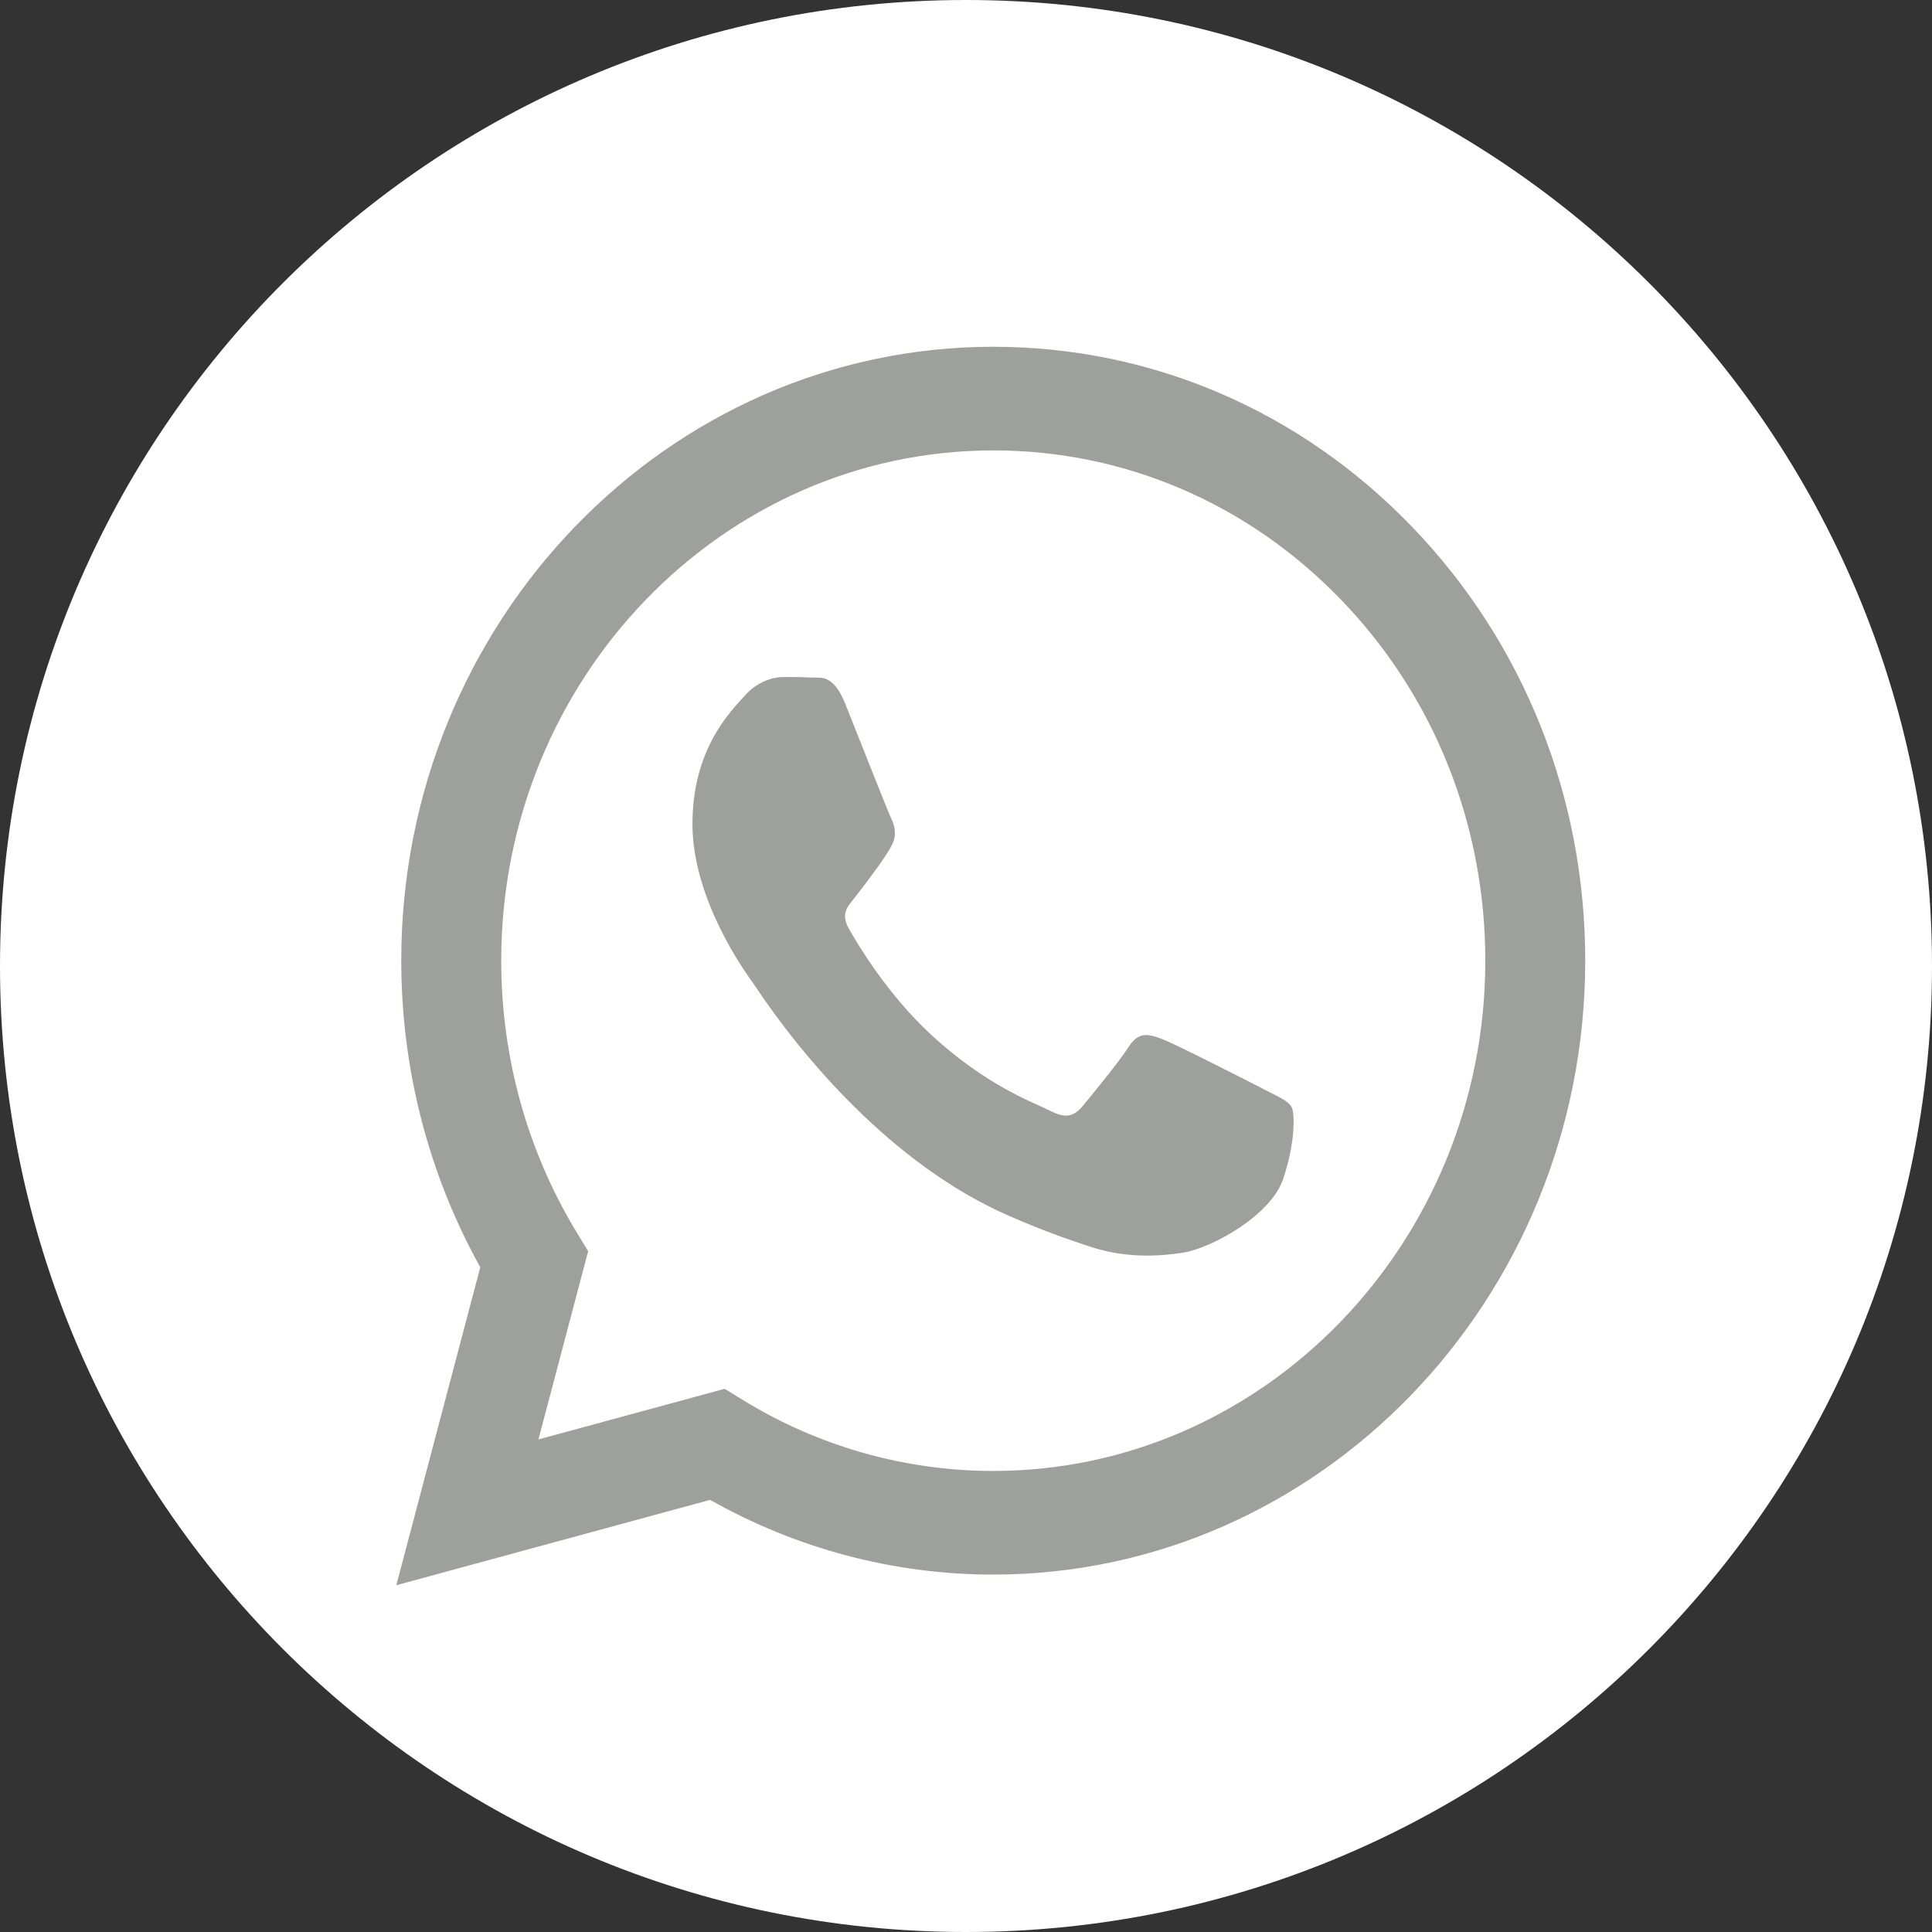
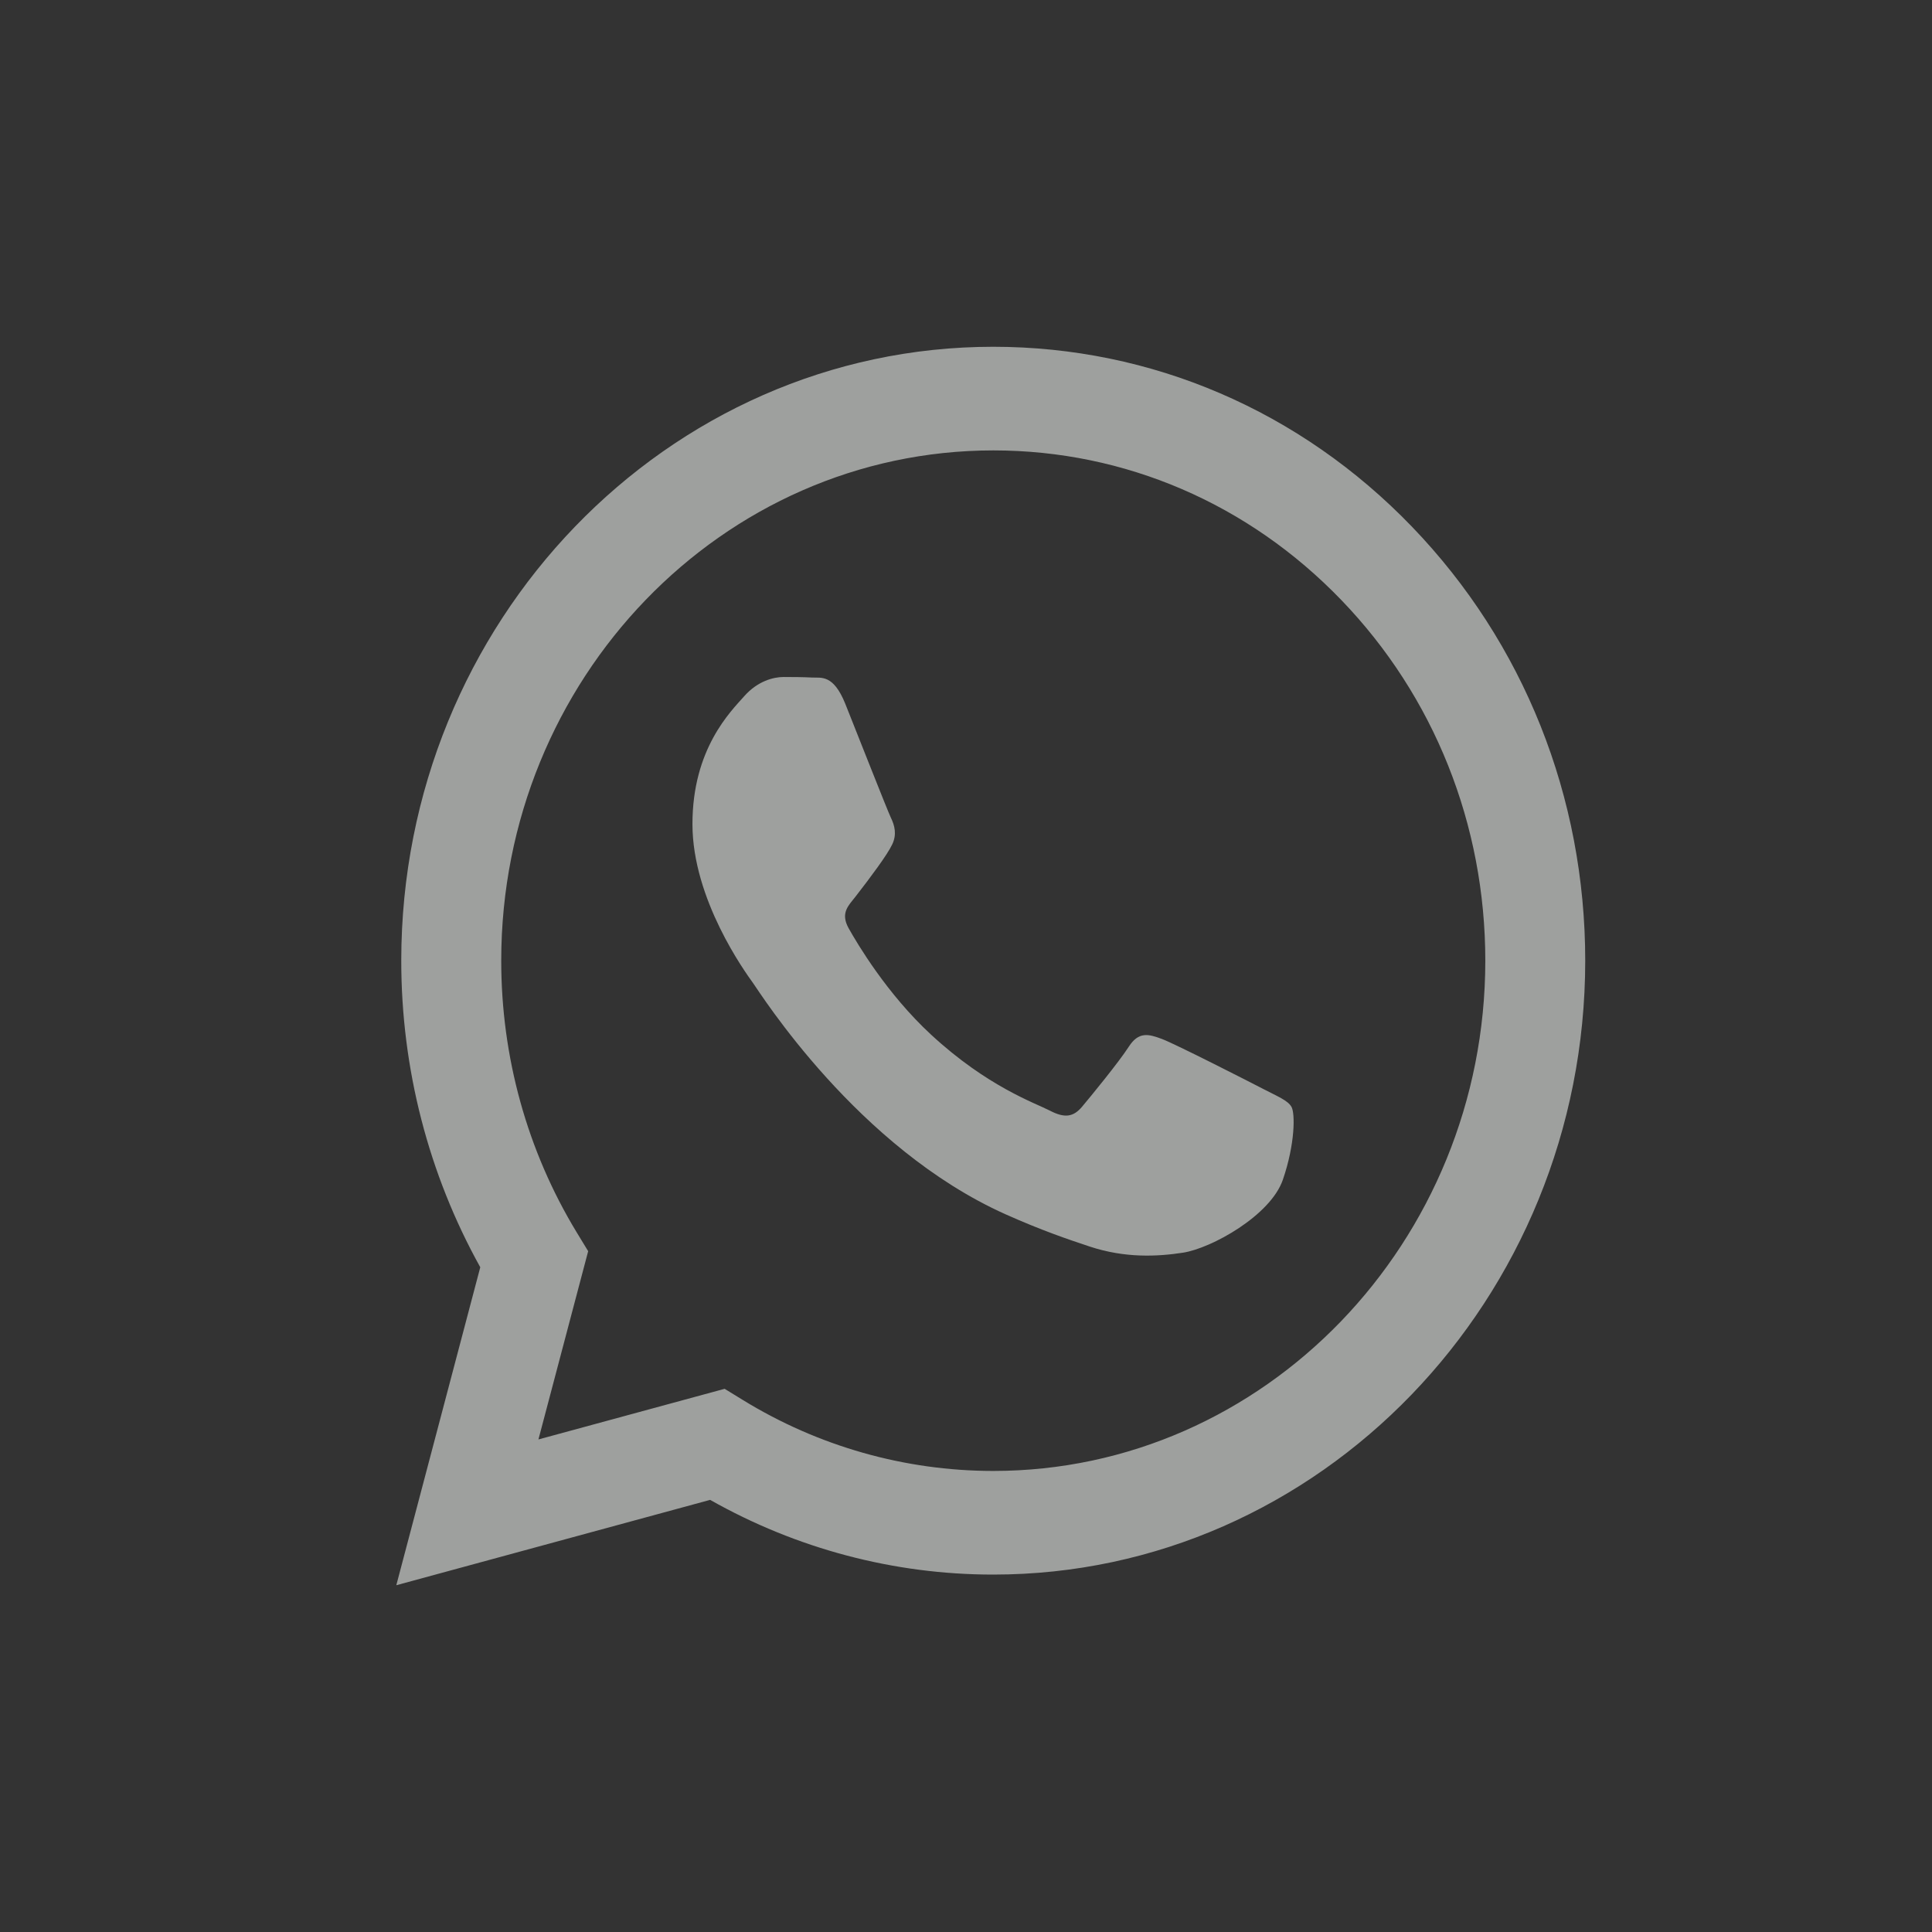
<svg xmlns="http://www.w3.org/2000/svg" width="39" height="39" viewBox="0 0 39 39" fill="none">
  <rect x="0" y="0" width="39" height="39" fill="#333333" stroke="none" />
-   <path d="M19.5 0C8.731 0 0 8.731 0 19.5C0 30.269 8.731 39 19.5 39C30.269 39 39 30.269 39 19.5C39 8.731 30.269 0 19.5 0Z" fill="white" />
  <path fill-rule="evenodd" clip-rule="evenodd" d="M28.503 10.633C26.247 8.291 23.247 7.001 20.05 7C13.463 7 8.103 12.557 8.1 19.387C8.099 21.571 8.65 23.702 9.695 25.581L8 32L14.335 30.277C16.08 31.264 18.046 31.785 20.045 31.785H20.05C26.636 31.785 31.997 26.228 32 19.397C32.001 16.087 30.759 12.975 28.503 10.633ZM20.05 29.693H20.046C18.264 29.692 16.516 29.196 14.991 28.258L14.628 28.035L10.869 29.057L11.873 25.257L11.636 24.868C10.642 23.228 10.117 21.334 10.118 19.388C10.12 13.711 14.576 9.092 20.054 9.092C22.707 9.093 25.201 10.166 27.076 12.112C28.951 14.058 29.983 16.645 29.983 19.396C29.98 25.074 25.525 29.693 20.05 29.693ZM25.498 21.981C25.2 21.826 23.732 21.078 23.458 20.974C23.184 20.871 22.985 20.82 22.786 21.129C22.587 21.439 22.015 22.136 21.841 22.343C21.666 22.549 21.492 22.575 21.194 22.42C20.895 22.265 19.933 21.939 18.793 20.884C17.905 20.063 17.306 19.05 17.132 18.74C16.958 18.43 17.13 18.278 17.263 18.108C17.586 17.692 17.91 17.256 18.009 17.049C18.109 16.843 18.059 16.662 17.984 16.507C17.91 16.352 17.312 14.829 17.064 14.209C16.821 13.605 16.575 13.687 16.392 13.677C16.218 13.668 16.018 13.666 15.819 13.666C15.62 13.666 15.297 13.744 15.023 14.054C14.749 14.364 13.978 15.113 13.978 16.636C13.978 18.16 15.048 19.631 15.197 19.838C15.347 20.045 17.303 23.171 20.298 24.512C21.01 24.831 21.567 25.021 22 25.164C22.716 25.4 23.366 25.366 23.881 25.287C24.455 25.198 25.647 24.538 25.896 23.815C26.145 23.092 26.145 22.472 26.07 22.343C25.996 22.214 25.797 22.136 25.498 21.981Z" fill="#9EA09E" />
</svg>